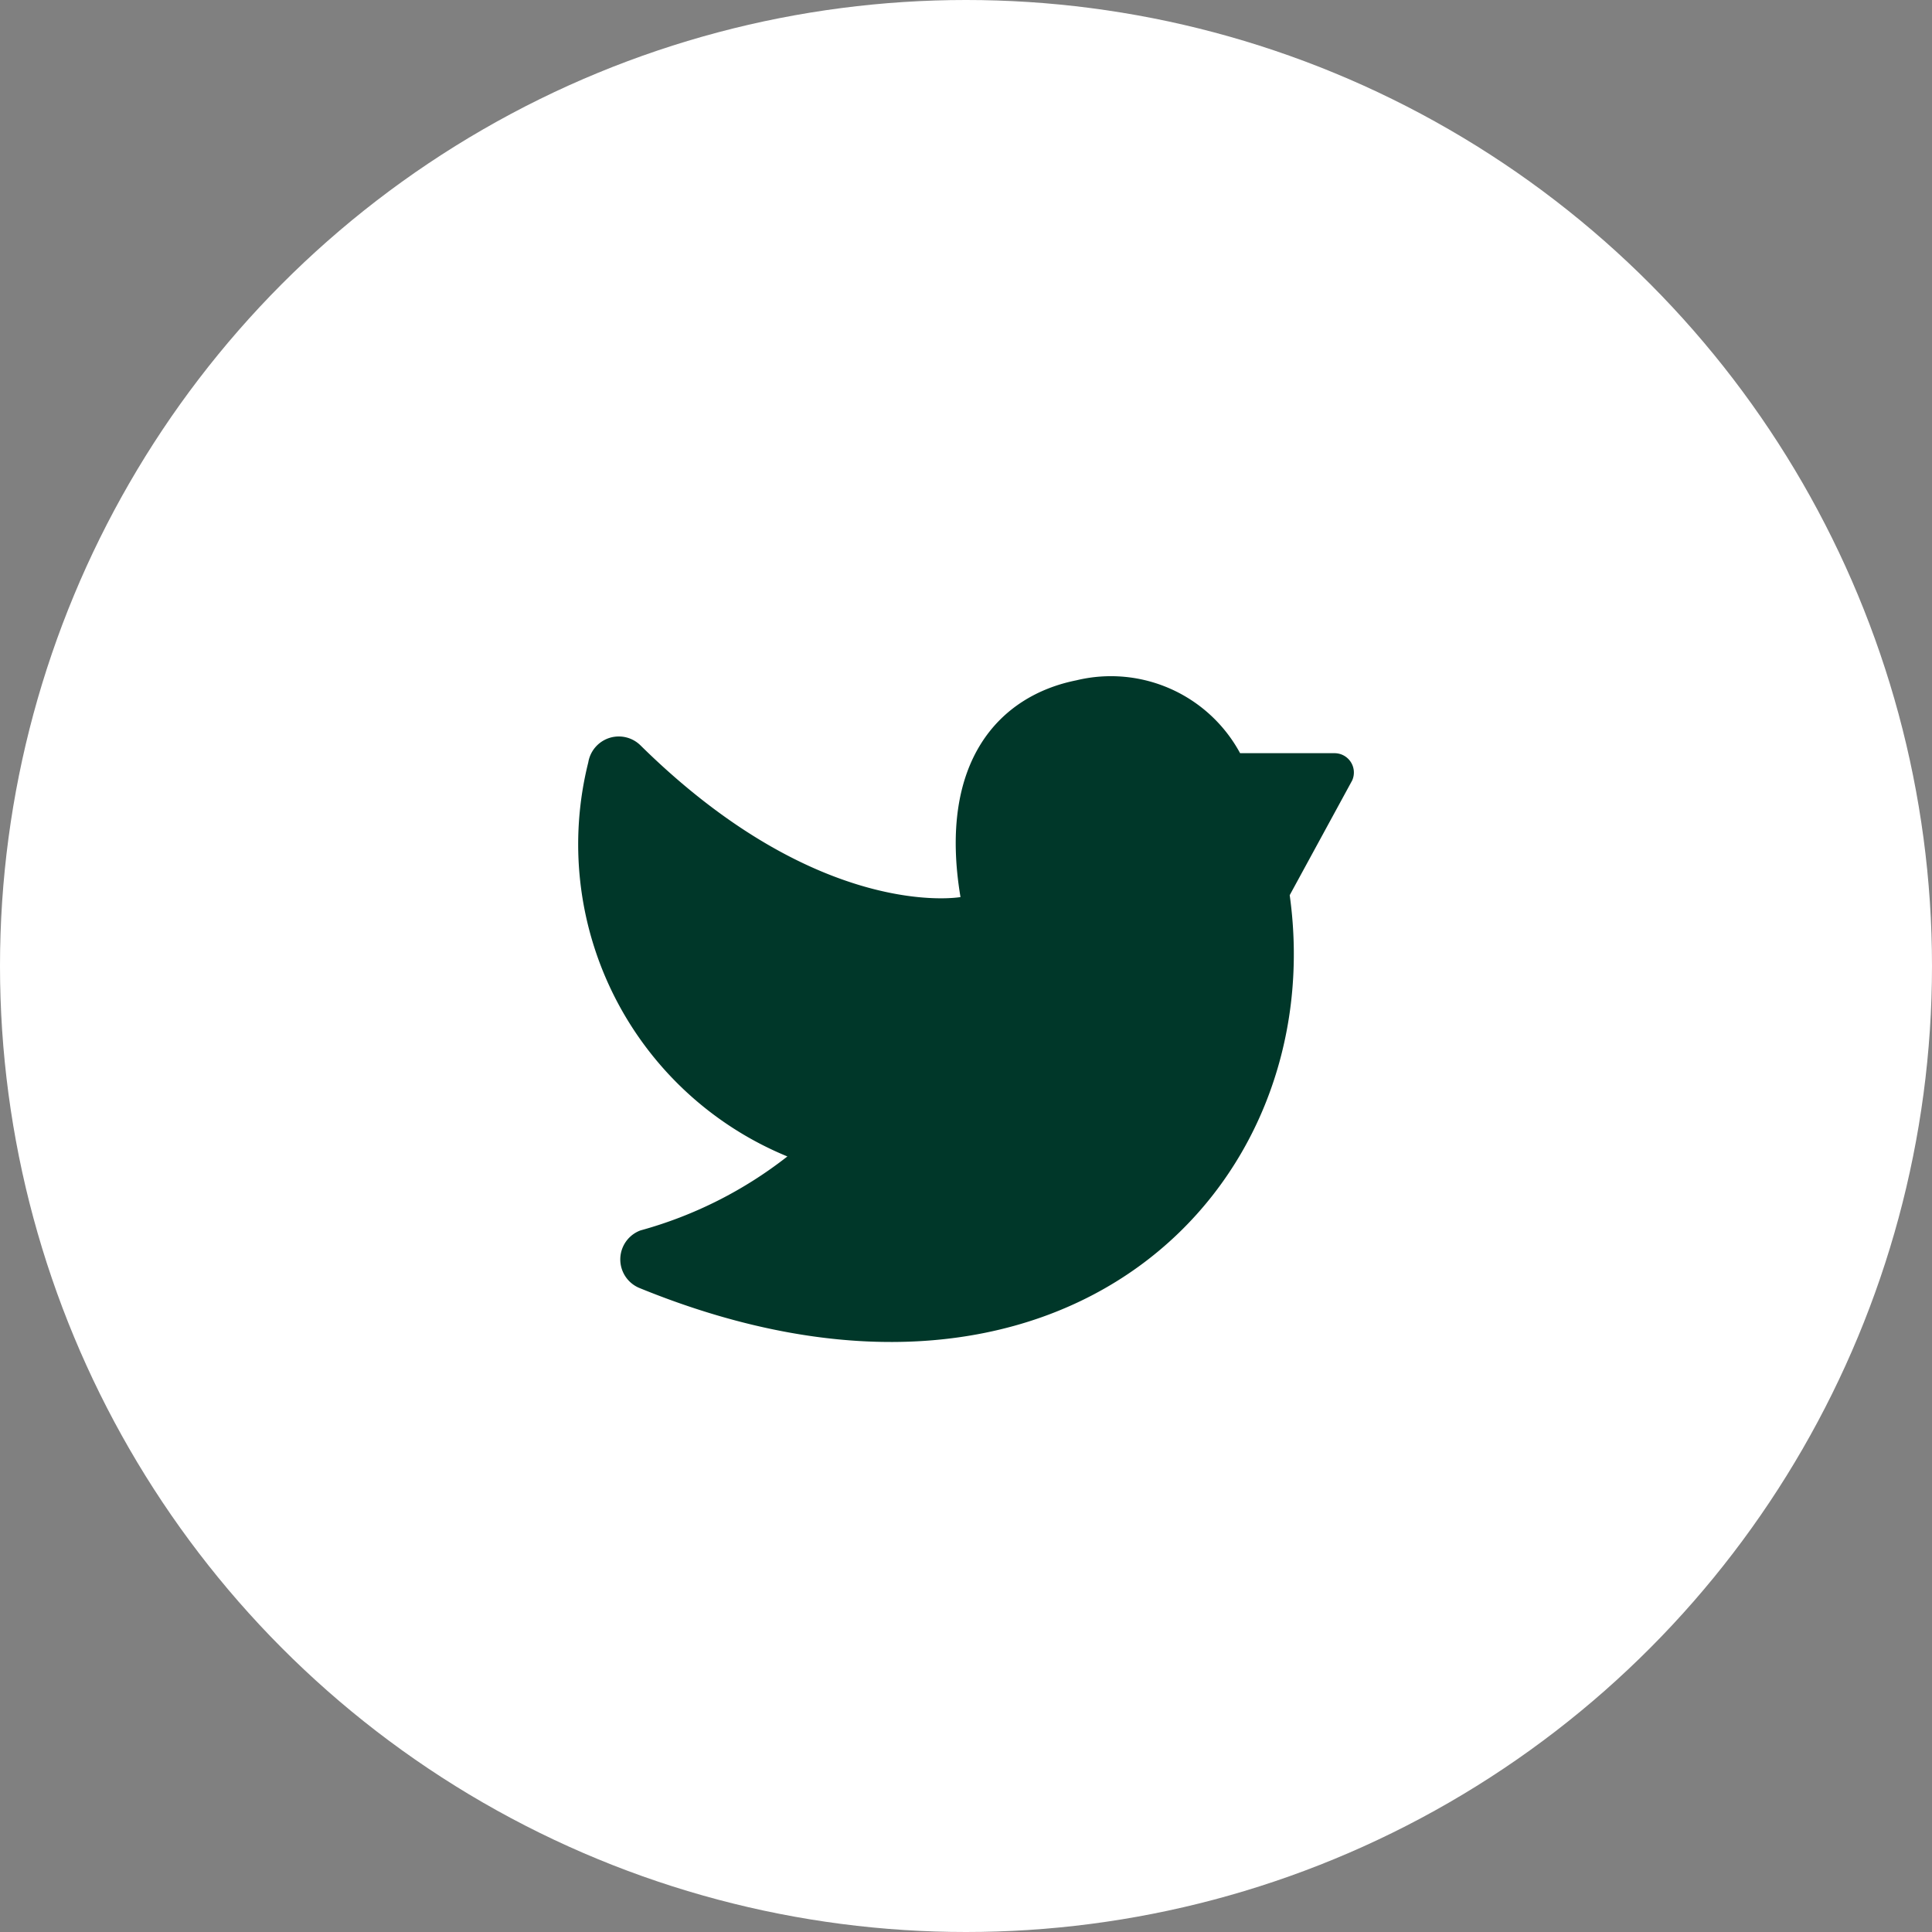
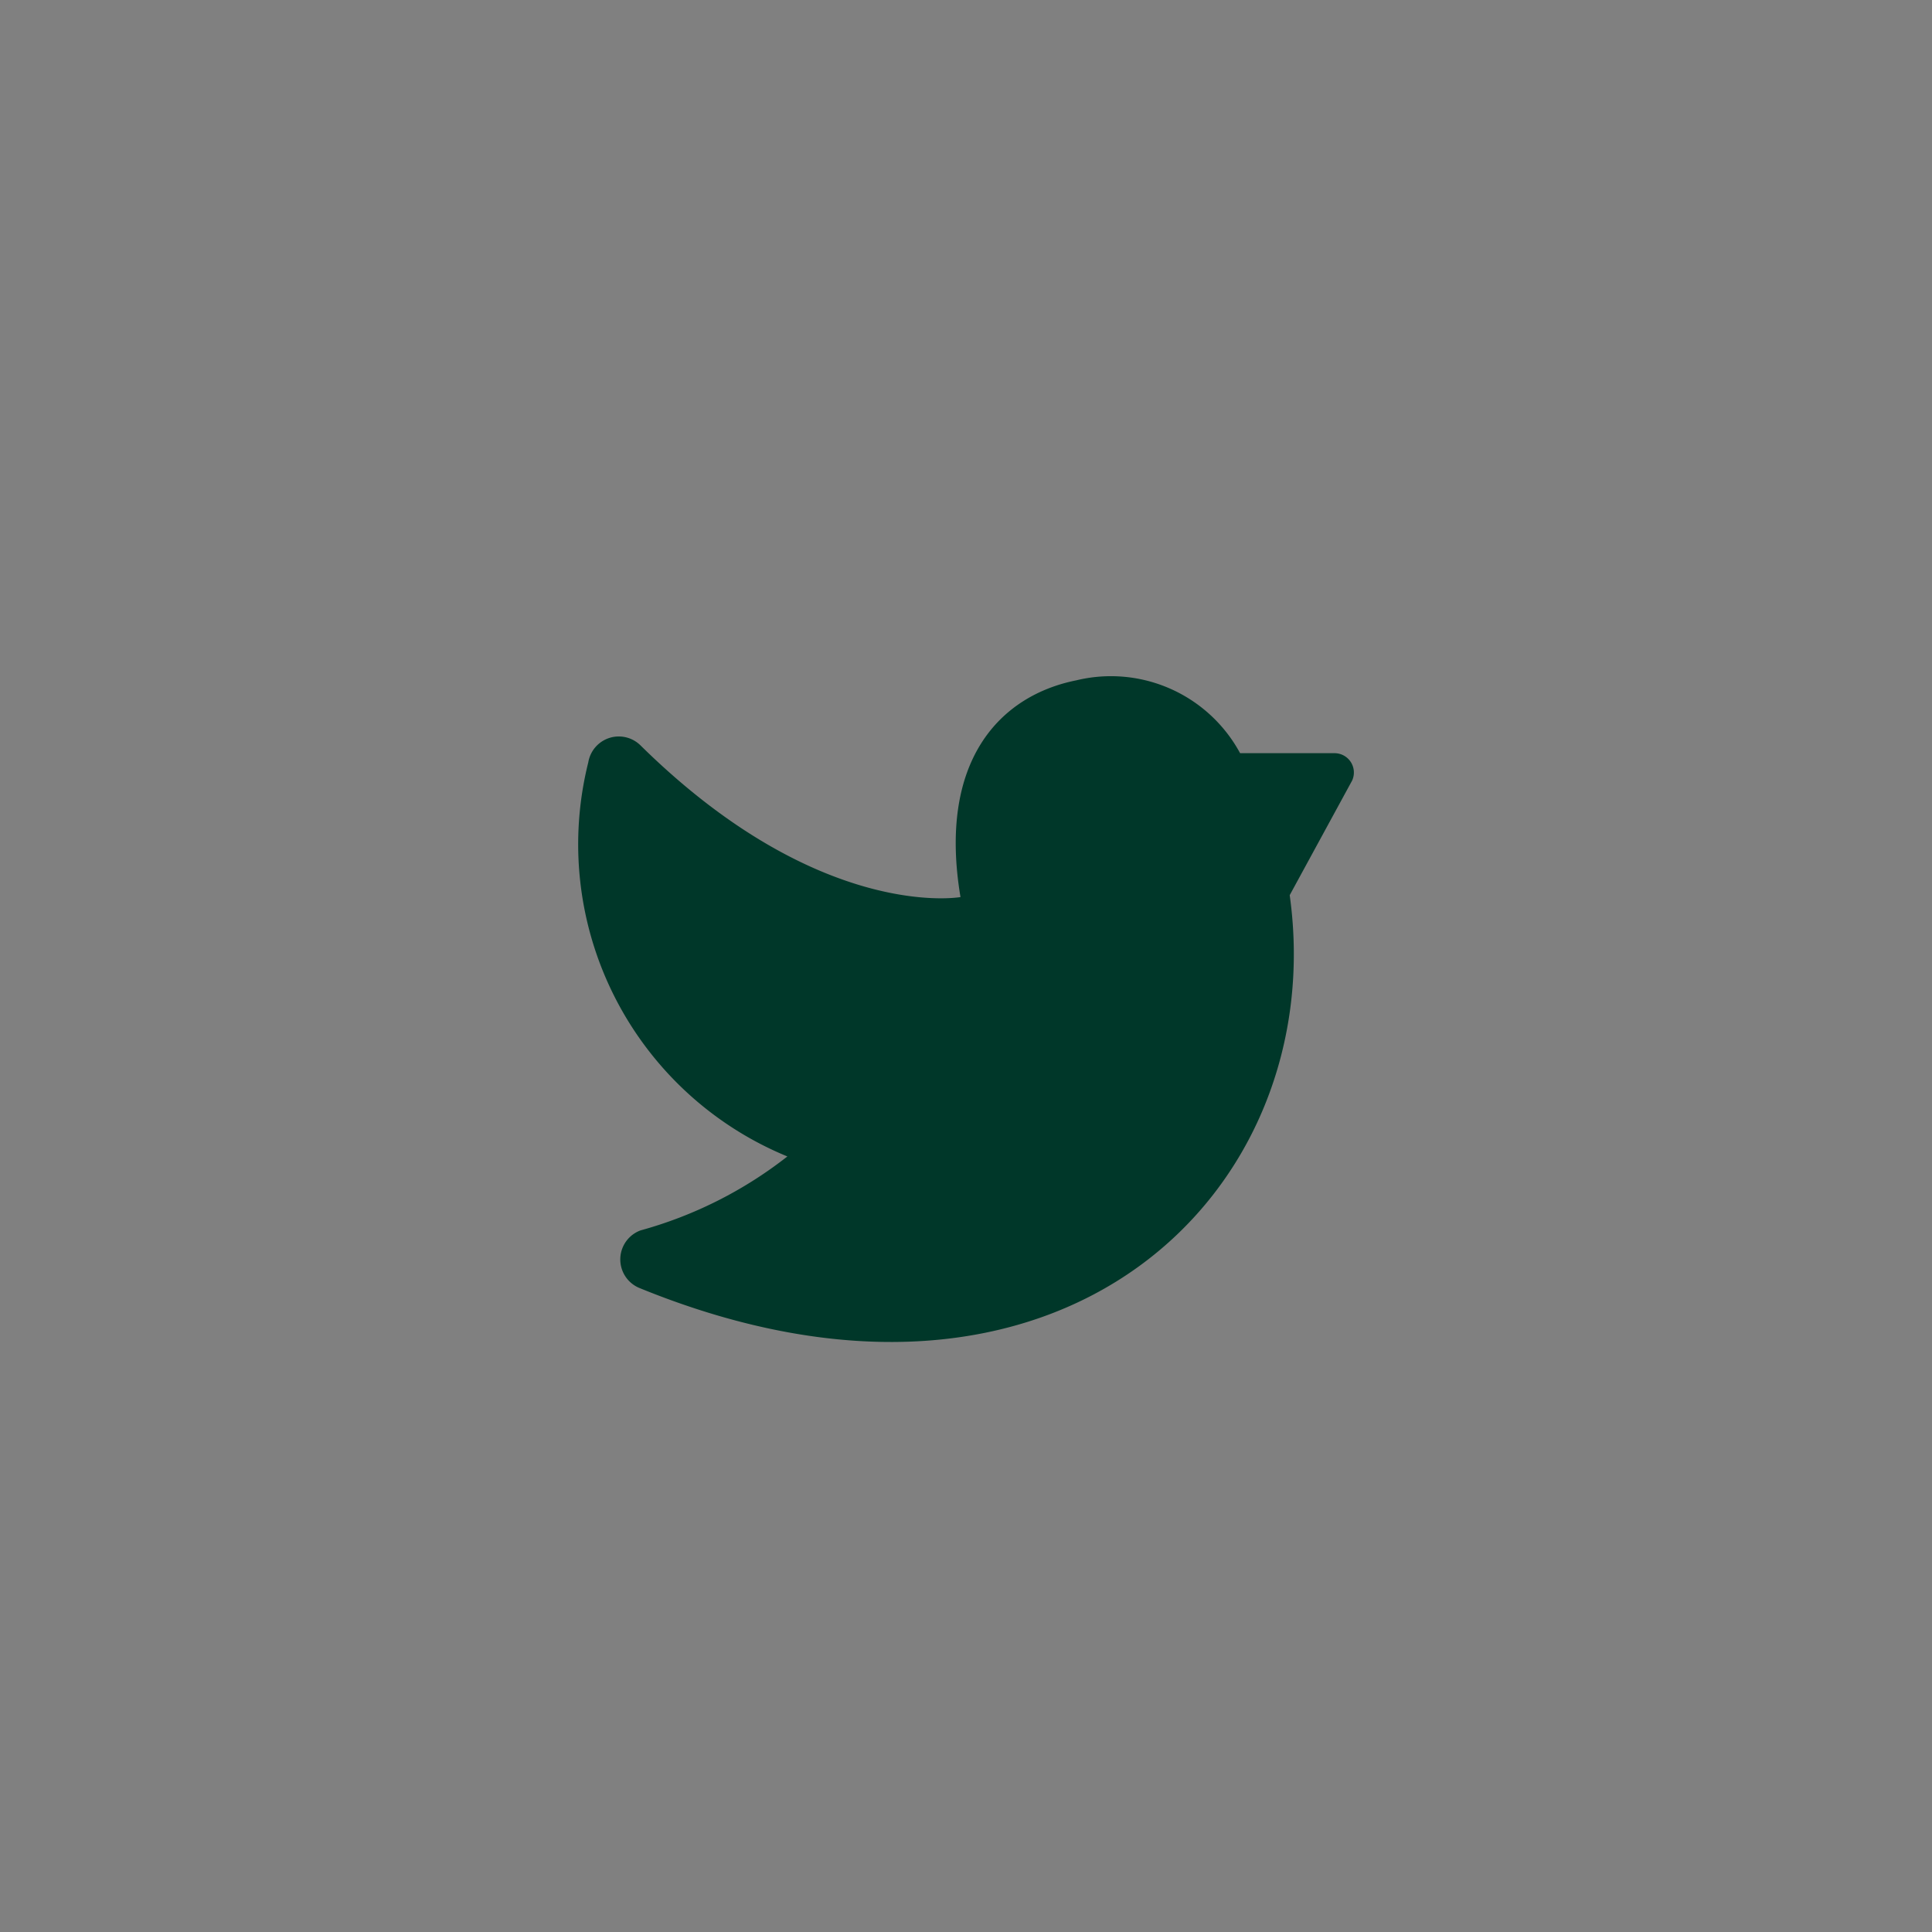
<svg xmlns="http://www.w3.org/2000/svg" width="80" height="80" viewBox="0 0 80 80">
  <rect x="0" y="0" width="80" height="80" fill="#808080" stroke="none" />
  <g id="Gruppe_370" data-name="Gruppe 370" transform="translate(-850 -4760)">
-     <circle id="Ellipse_53" data-name="Ellipse 53" cx="40" cy="40" r="40" transform="translate(850 4760)" fill="#fff" />
    <g id="Gruppe_371" data-name="Gruppe 371" transform="translate(874.06 4785.806)">
      <path id="Pfad_386" data-name="Pfad 386" d="M8.544,22.08a17.28,17.28,0,0,1-6.08,3.062A1.28,1.28,0,0,0,2.4,27.52c17.51,7.162,28.643-4.067,26.944-16.259L31.93,6.512a.8.8,0,0,0-.73-1.13H27.29a6.08,6.08,0,0,0-6.778-3.018c-3.2.64-5.738,3.366-4.8,8.976,0,0-5.824,1.04-13.254-6.285A1.28,1.28,0,0,0,.3,5.76,13.974,13.974,0,0,0,8.544,22.08Z" fill="#003729" />
    </g>
  </g>
</svg>